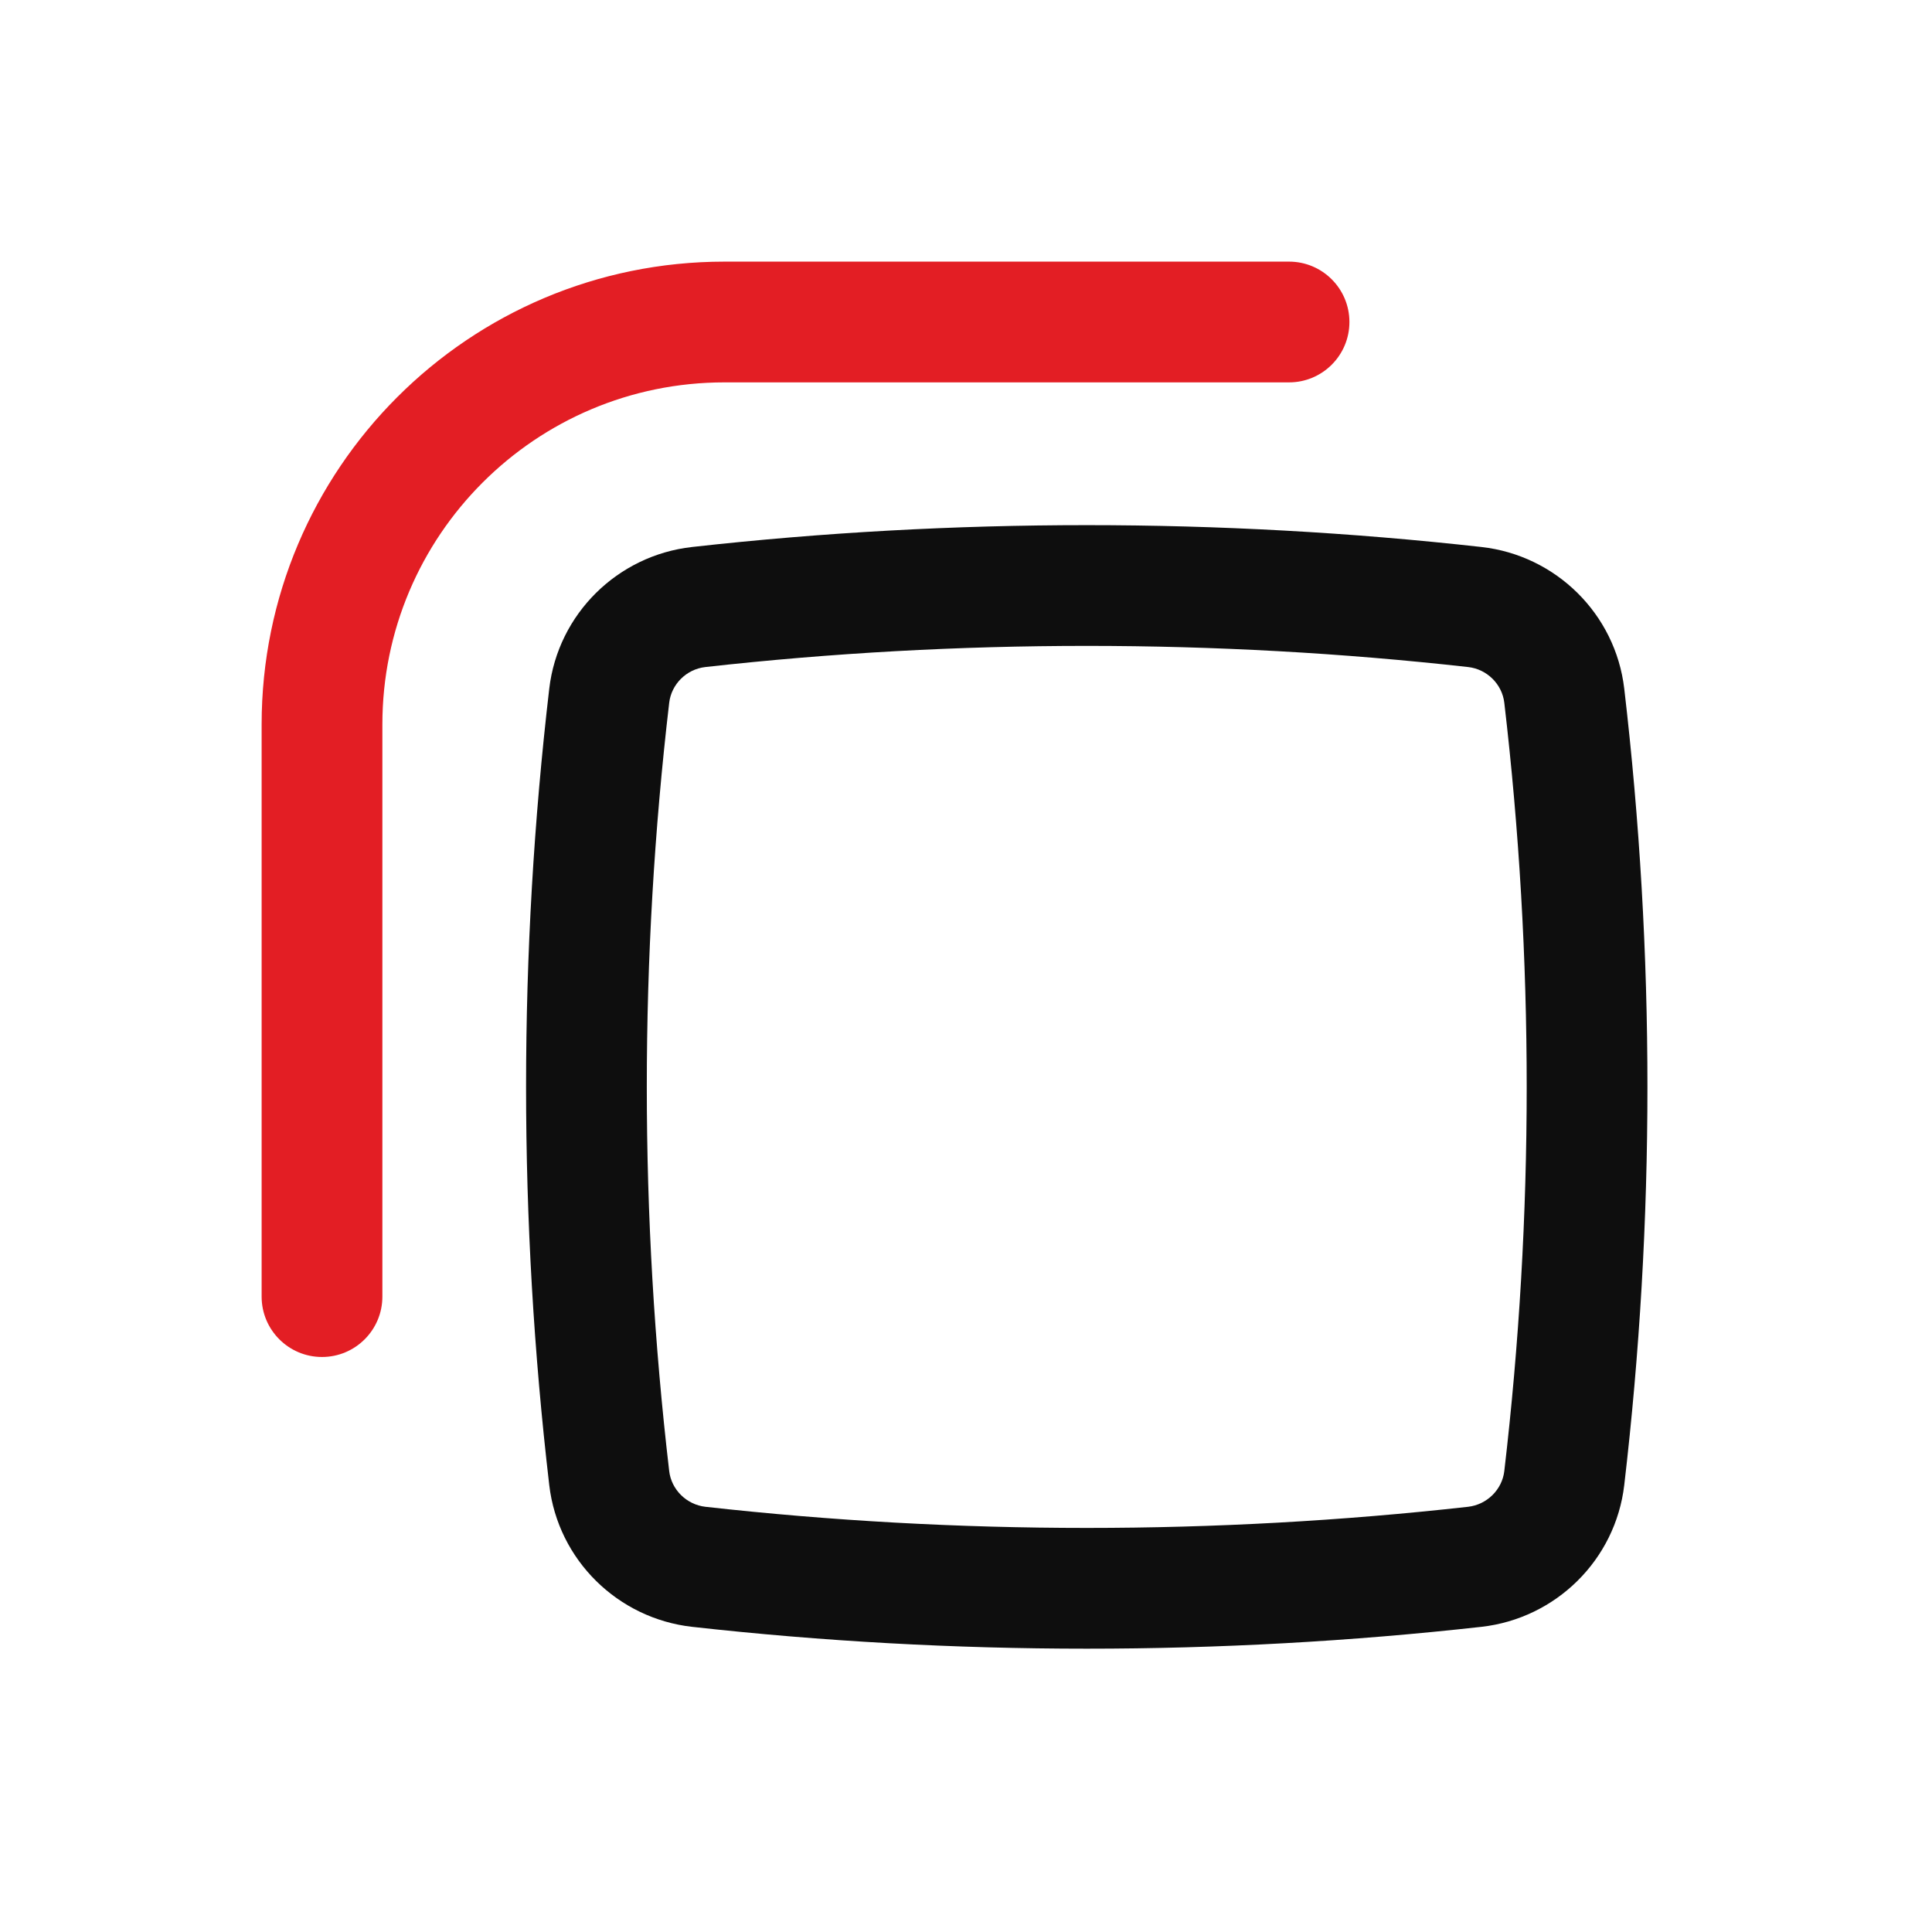
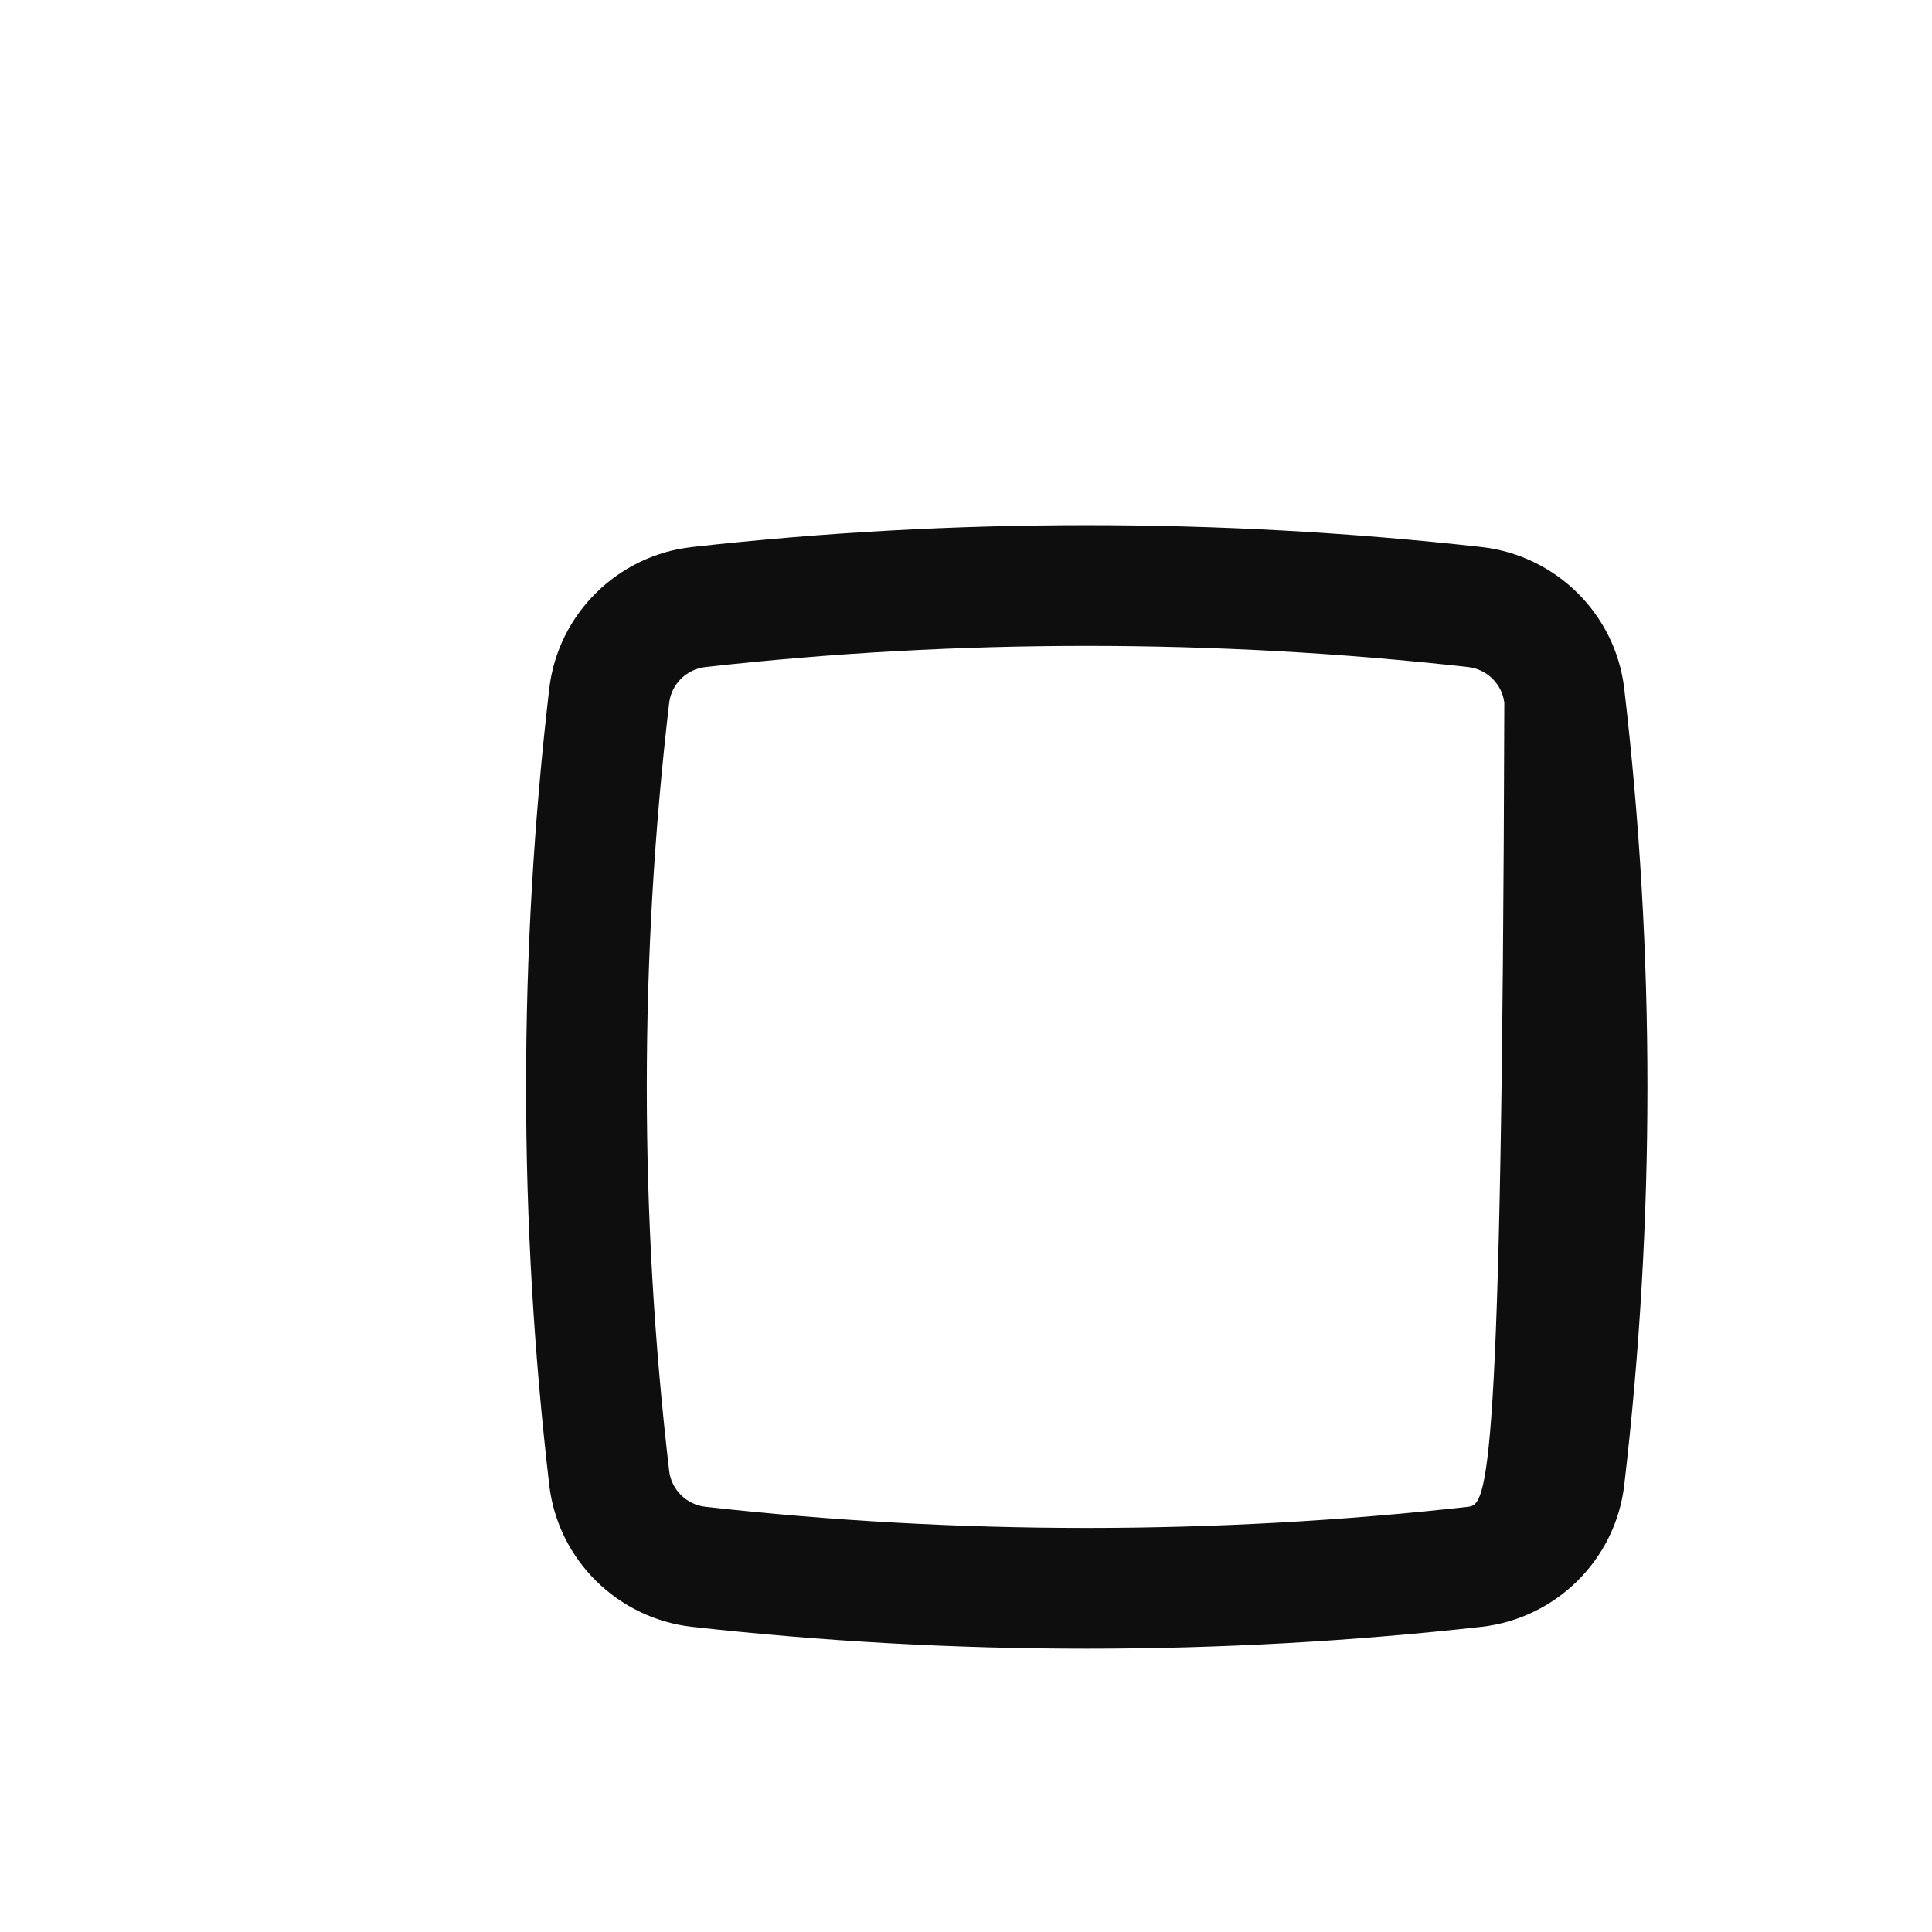
<svg xmlns="http://www.w3.org/2000/svg" width="24" height="24" viewBox="0 0 24 24" fill="none">
-   <path d="M9 3.25C5.824 3.25 3.25 5.824 3.25 9V16.107C3.25 16.521 3.586 16.857 4 16.857C4.414 16.857 4.75 16.521 4.75 16.107V9C4.75 6.653 6.653 4.75 9 4.75H16.013C16.427 4.75 16.763 4.414 16.763 4C16.763 3.586 16.427 3.25 16.013 3.25H9Z" fill="#E31E24" />
-   <path fill-rule="evenodd" clip-rule="evenodd" d="M18.403 6.795C15.162 6.433 11.838 6.433 8.597 6.795C7.674 6.898 6.932 7.625 6.823 8.555C6.439 11.842 6.439 15.162 6.823 18.448C6.932 19.379 7.674 20.105 8.597 20.209C11.838 20.571 15.162 20.571 18.403 20.209C19.326 20.105 20.068 19.379 20.177 18.448C20.561 15.162 20.561 11.842 20.177 8.555C20.068 7.625 19.326 6.898 18.403 6.795ZM8.764 8.286C11.894 7.936 15.106 7.936 18.236 8.286C18.473 8.312 18.66 8.5 18.687 8.73C19.058 11.9 19.058 15.103 18.687 18.274C18.66 18.504 18.473 18.691 18.236 18.718C15.106 19.068 11.894 19.068 8.764 18.718C8.527 18.691 8.34 18.504 8.313 18.274C7.942 15.103 7.942 11.9 8.313 8.73C8.34 8.5 8.527 8.312 8.764 8.286Z" fill="#0E0E0E" />
+   <path fill-rule="evenodd" clip-rule="evenodd" d="M18.403 6.795C15.162 6.433 11.838 6.433 8.597 6.795C7.674 6.898 6.932 7.625 6.823 8.555C6.439 11.842 6.439 15.162 6.823 18.448C6.932 19.379 7.674 20.105 8.597 20.209C11.838 20.571 15.162 20.571 18.403 20.209C19.326 20.105 20.068 19.379 20.177 18.448C20.561 15.162 20.561 11.842 20.177 8.555C20.068 7.625 19.326 6.898 18.403 6.795ZM8.764 8.286C11.894 7.936 15.106 7.936 18.236 8.286C18.473 8.312 18.66 8.5 18.687 8.73C18.66 18.504 18.473 18.691 18.236 18.718C15.106 19.068 11.894 19.068 8.764 18.718C8.527 18.691 8.34 18.504 8.313 18.274C7.942 15.103 7.942 11.9 8.313 8.73C8.34 8.5 8.527 8.312 8.764 8.286Z" fill="#0E0E0E" />
</svg>